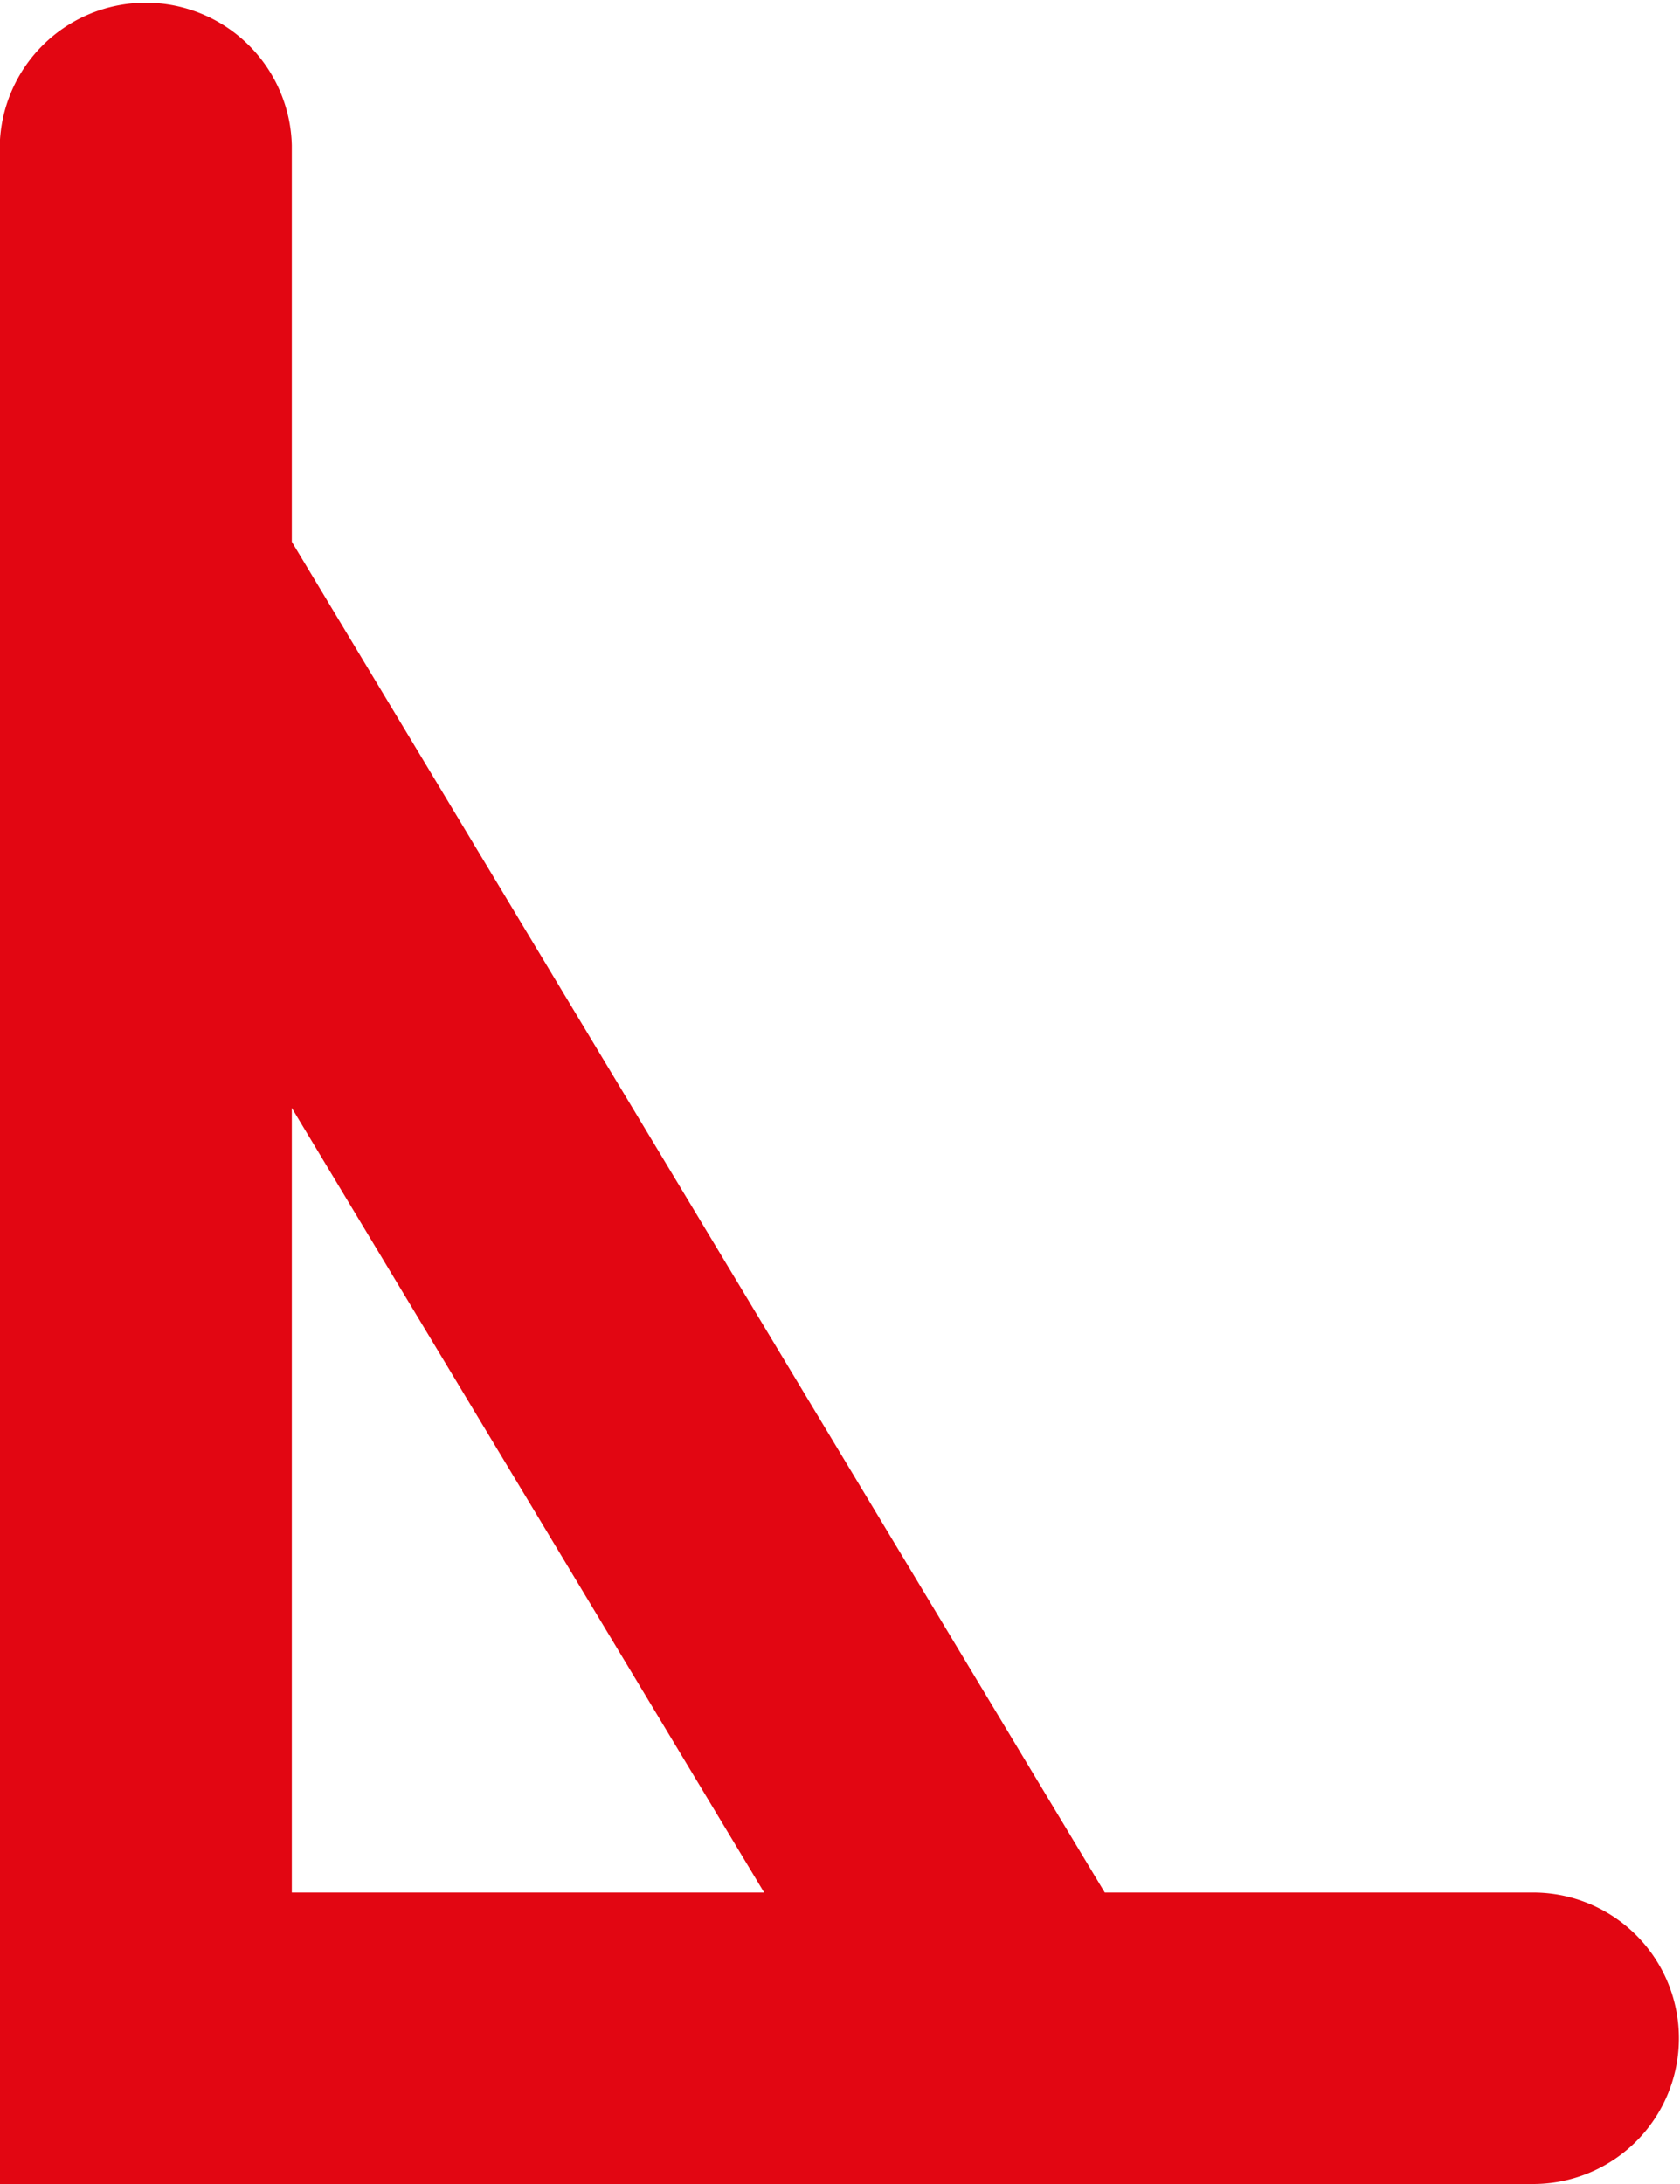
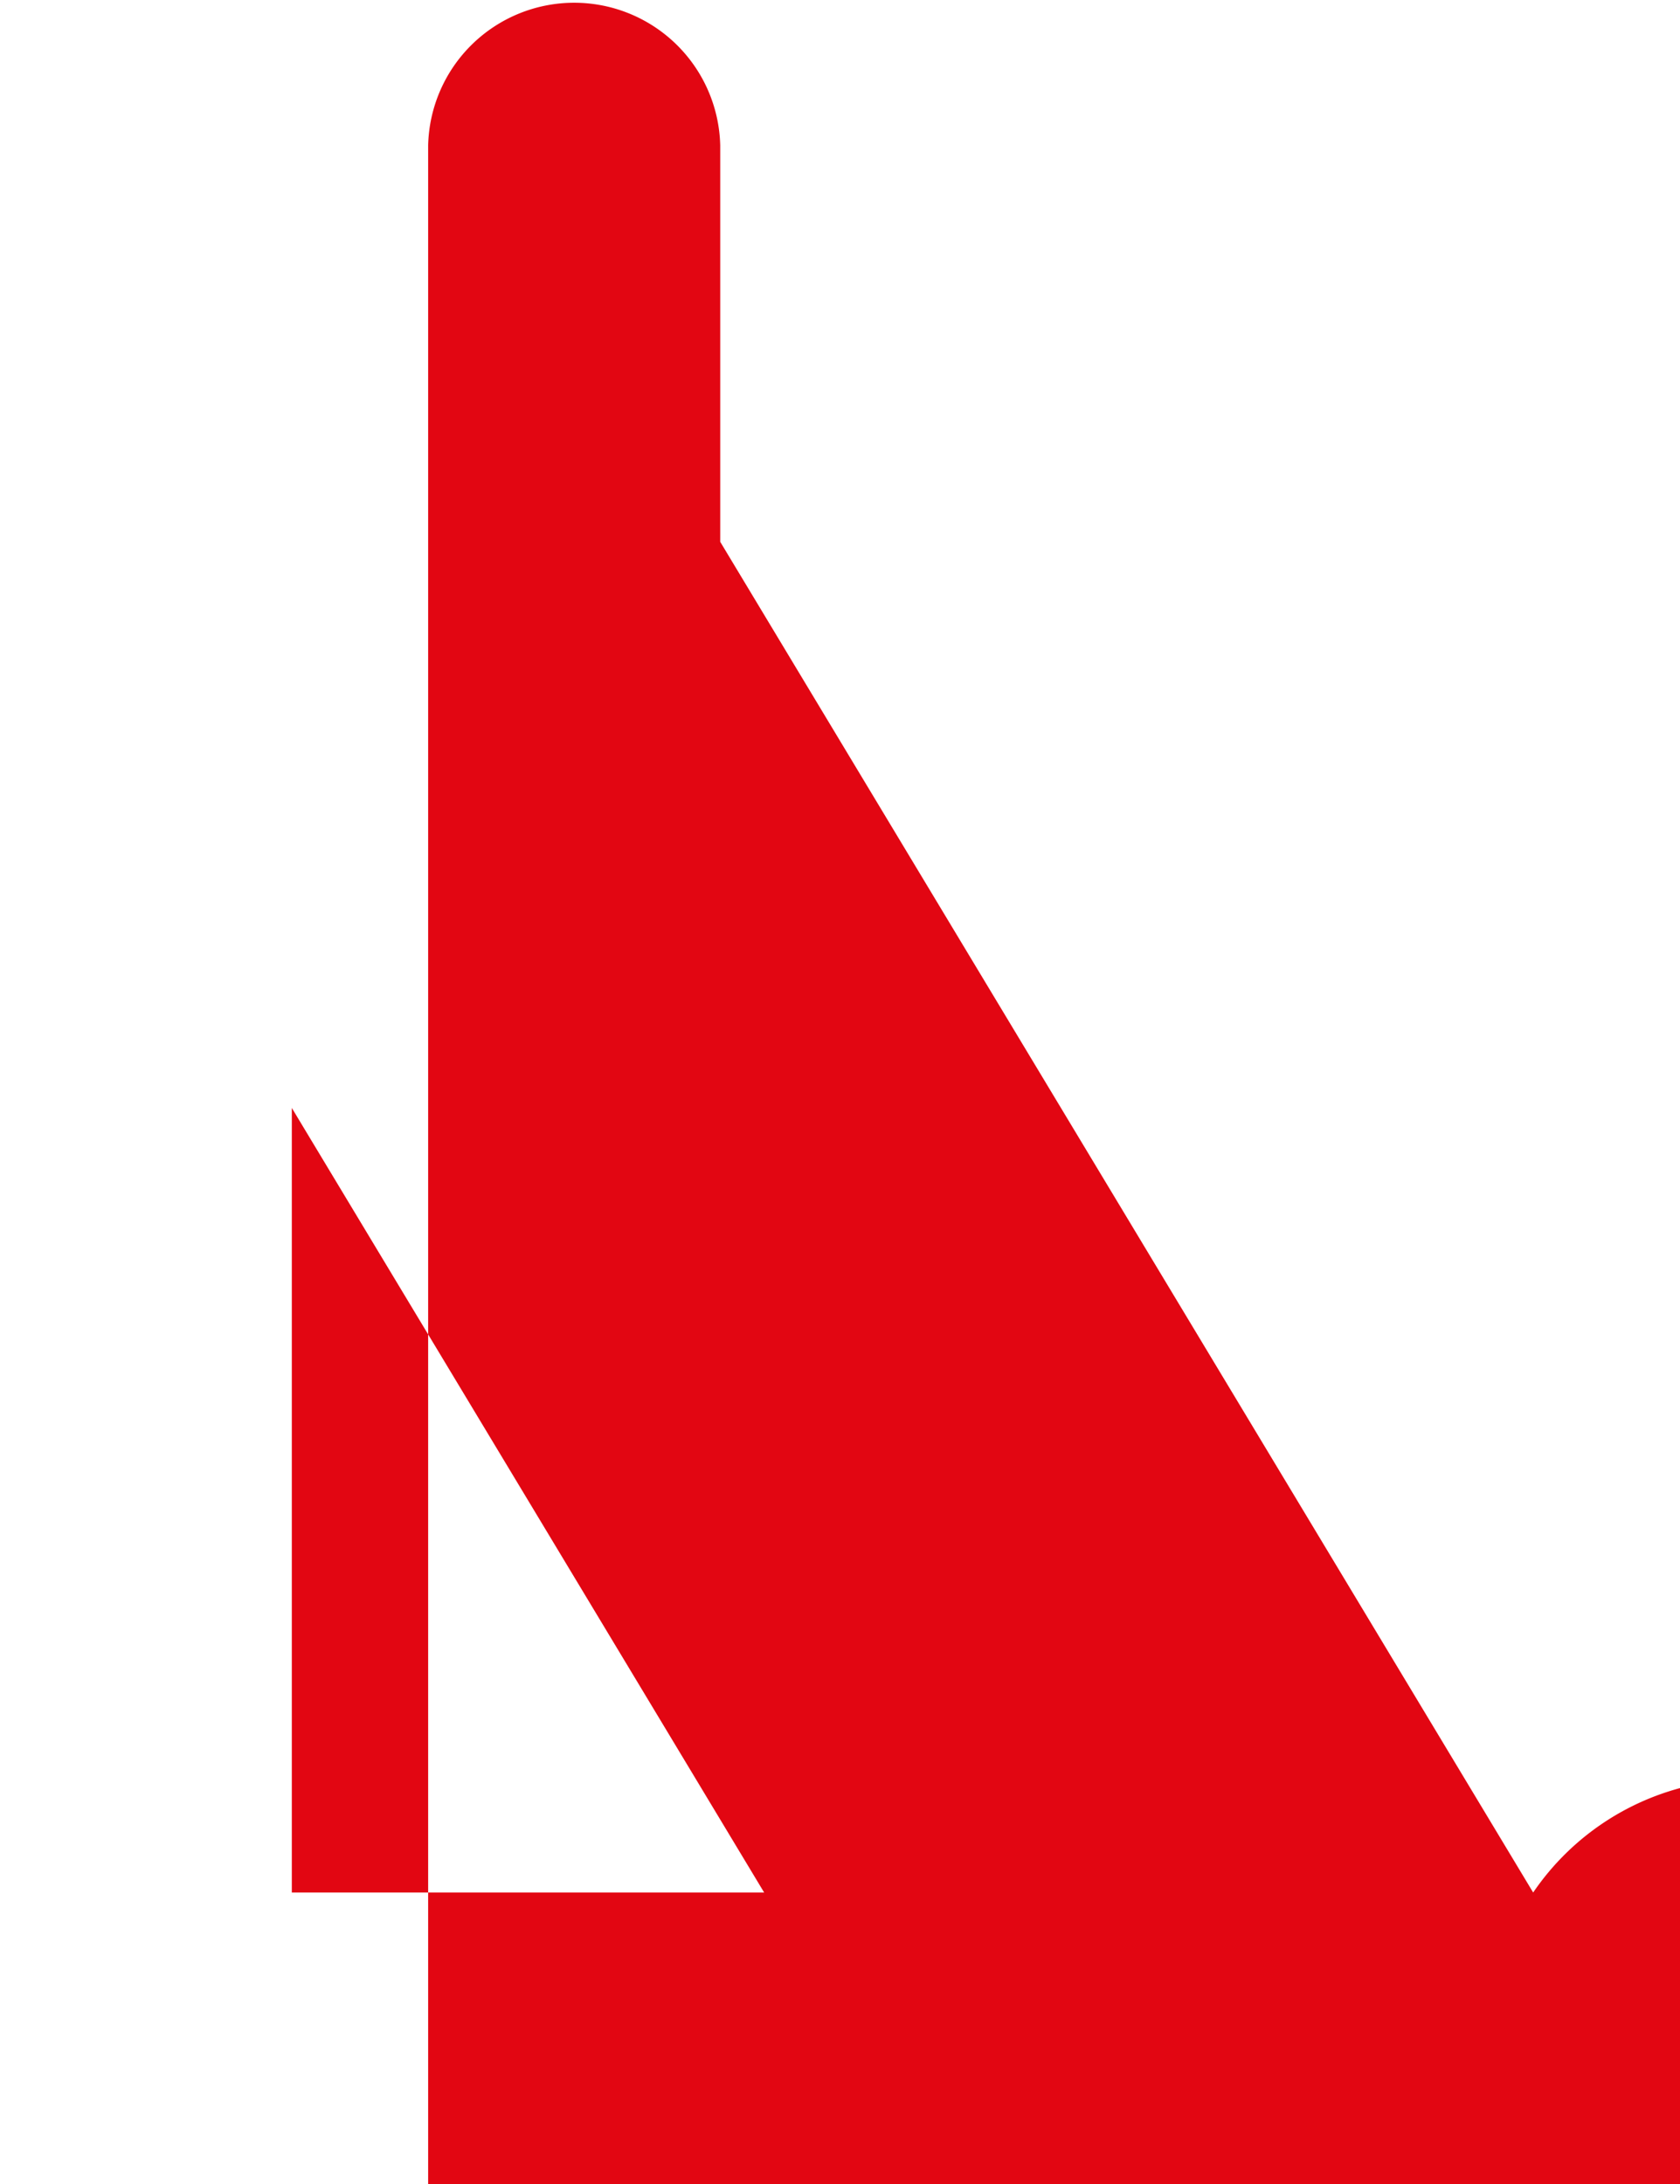
<svg xmlns="http://www.w3.org/2000/svg" width="20" height="26" viewBox="0 0 20 26">
  <defs>
    <style>
      .cls-1 {
        fill: #e20612;
        fill-rule: evenodd;
      }
    </style>
  </defs>
-   <path id="zastrzal" class="cls-1" d="M587.252,2614.53h-5.1l-9.678-16.08v-4.72a1.739,1.739,0,0,0-3.477,0V2618h18.255A1.735,1.735,0,1,0,587.252,2614.53Zm-14.778-9.34,5.623,9.34h-5.623v-9.34Z" transform="translate(-569 -2592)" />
+   <path id="zastrzal" class="cls-1" d="M587.252,2614.53l-9.678-16.08v-4.72a1.739,1.739,0,0,0-3.477,0V2618h18.255A1.735,1.735,0,1,0,587.252,2614.53Zm-14.778-9.34,5.623,9.34h-5.623v-9.34Z" transform="translate(-569 -2592)" />
</svg>